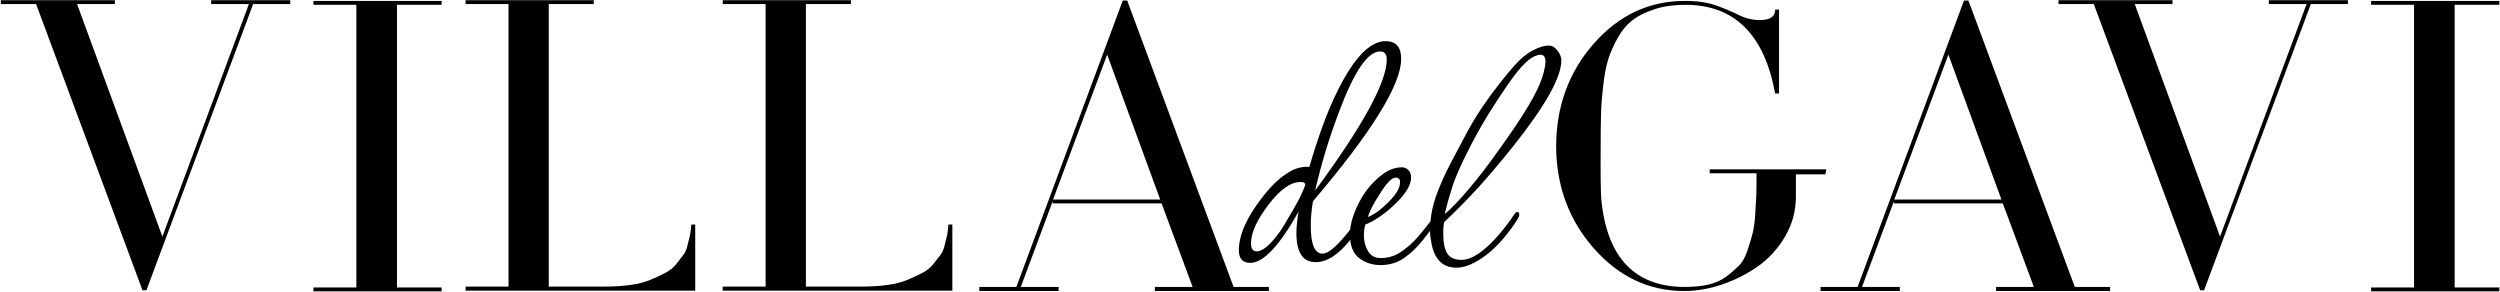
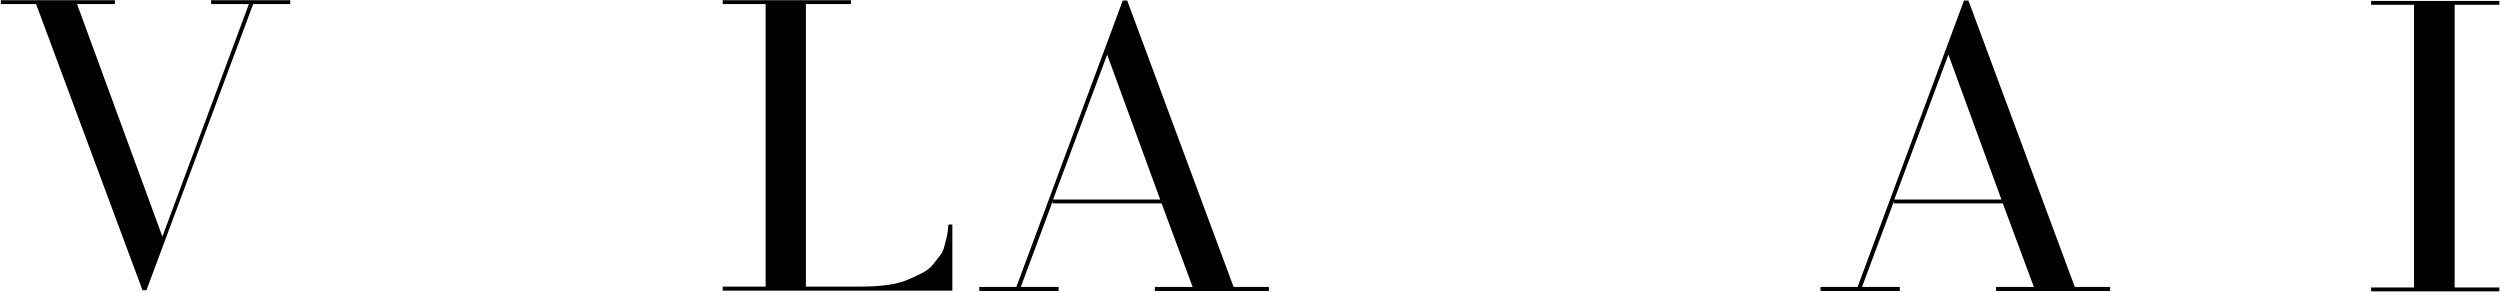
<svg xmlns="http://www.w3.org/2000/svg" width="1721" height="201" viewBox="0 0 1721 201" fill="none">
  <path d="M111.775 162.851L171.346 2.817H145.345V0.131H199.788V2.817H174.275L100.789 199.838H98.103L24.861 2.817H0.569V0.131H79.061V2.817H53.06L111.775 162.851Z" fill="black" />
-   <path d="M215.779 3.305V0.62H304.036V3.305H273.274V197.885H304.036V200.571H215.779V197.885H245.32V3.305H215.779Z" fill="black" />
-   <path d="M475.911 154.55H478.597V200.083H320.516V197.275H350.057V2.817H320.516V0.131H408.772V2.817H377.767V197.275H416.341C422.688 197.275 428.548 196.909 433.919 196.176C439.29 195.444 443.929 194.223 447.713 192.636C451.497 191.049 454.915 189.462 457.967 187.875C461.019 186.289 463.46 184.335 465.413 181.894C467.366 179.453 468.953 177.377 470.296 175.668C471.639 173.959 472.615 171.762 473.226 169.077C473.836 166.391 474.324 164.438 474.69 163.217C475.057 161.997 475.301 160.288 475.545 158.09C475.789 155.893 475.911 154.672 475.911 154.55Z" fill="black" />
  <path d="M652.913 154.55H655.599V200.083H497.518V197.275H527.059V2.817H497.518V0.131H585.774V2.817H554.769V197.275H593.343C599.69 197.275 605.55 196.909 610.921 196.176C616.292 195.444 620.931 194.223 624.715 192.636C628.499 191.049 631.917 189.462 634.969 187.875C638.021 186.289 640.462 184.335 642.415 181.894C644.368 179.453 645.955 177.377 647.298 175.668C648.641 173.959 649.617 171.762 650.228 169.077C650.838 166.391 651.326 164.438 651.692 163.217C652.059 161.997 652.303 160.288 652.547 158.09C652.791 155.893 652.913 154.672 652.913 154.55Z" fill="black" />
  <path d="M724.69 138.559L702.718 197.519H728.719V200.327H674.153V197.519H699.666L772.908 0.375H775.96L849.202 197.519H873.494V200.327H795.003V197.519H821.004L799.642 140.024H724.69V138.559ZM798.665 137.338L762.166 37.607L724.935 137.338H798.665Z" fill="black" />
-   <path d="M1257.28 116.586L1256.55 120.004H1236.29V135.507C1236.29 145.151 1233.85 154.184 1228.96 162.607C1224.08 171.03 1217.85 177.866 1210.29 183.237C1202.72 188.608 1194.42 192.758 1185.51 195.81C1176.59 198.862 1167.93 200.327 1159.5 200.327C1135.21 200.327 1114.46 190.561 1097.25 171.03C1080.04 151.499 1071.37 128.061 1071.25 100.717V100.473C1071.37 73.007 1080.04 49.448 1097.25 29.916C1114.46 10.385 1135.33 0.62 1159.87 0.62C1168.54 0.62 1175.86 1.718 1181.84 3.916C1187.83 6.113 1192.95 8.31 1197.35 10.507C1201.74 12.705 1206.5 13.803 1211.51 13.803C1218.46 13.803 1222 11.484 1222 6.845V6.601H1224.69V64.34H1222C1214.56 23.691 1193.93 3.305 1160.24 3.305C1152.42 3.305 1145.47 4.282 1139.36 6.235C1133.26 8.188 1128.13 10.629 1124.1 13.681C1120.08 16.733 1116.54 20.883 1113.61 26.132C1110.68 31.381 1108.48 36.386 1107.01 41.147C1105.55 45.908 1104.45 52.011 1103.6 59.458C1102.74 66.904 1102.25 73.374 1102.13 78.989C1102.01 84.604 1101.89 91.684 1101.89 100.351C1101.77 119.76 1101.89 132.333 1102.38 138.071C1106.53 177.744 1125.69 197.519 1159.87 197.519C1165.85 197.519 1171.22 197.031 1175.98 195.932C1180.75 194.833 1184.9 193.002 1188.31 190.439C1191.73 187.875 1194.66 185.312 1197.1 182.871C1199.54 180.429 1201.5 176.889 1202.96 172.373C1204.43 167.856 1205.65 163.95 1206.5 160.654C1207.36 157.358 1207.97 152.841 1208.33 147.104C1208.7 141.367 1208.94 136.85 1209.07 133.554C1209.19 130.258 1209.19 125.498 1209.19 119.272H1176.96V116.586H1257.28Z" fill="black" />
  <path d="M1303.79 138.559L1281.82 197.519H1307.82V200.327H1253.25V197.519H1278.77L1352.01 0.375H1355.06L1428.3 197.519H1452.6V200.327H1374.1V197.519H1400.11L1378.74 140.024H1303.79V138.559ZM1377.77 137.338L1341.27 37.607L1304.04 137.338H1377.77Z" fill="black" />
-   <path d="M1528.28 162.851L1587.85 2.817H1561.85V0.131H1616.29V2.817H1590.78L1517.29 199.838H1514.61L1441.37 2.817H1417.07V0.131H1495.56V2.817H1469.56L1528.28 162.851Z" fill="black" />
  <path d="M1632.28 3.305V0.62H1720.54V3.305H1689.78V197.885H1720.54V200.571H1632.28V197.885H1661.82V3.305H1632.28Z" fill="black" />
-   <path d="M1027.33 172.033C1031.05 168.656 1034.35 165.09 1037.22 161.366C1040.27 157.641 1042.98 153.748 1045.35 149.685C1045.69 149.168 1045.86 148.504 1045.86 147.66C1045.86 146.478 1045.35 145.877 1044.33 145.877C1043.66 146.045 1043.07 146.552 1042.55 147.406C1035.78 157.388 1029.17 165.174 1022.75 170.767C1016.49 176.19 1010.98 178.891 1006.25 178.891C1001.51 178.891 998.205 177.456 996.348 174.576C994.481 171.526 993.552 167.126 993.552 161.366V157.303C993.721 155.773 993.89 154.339 994.069 152.988C1001.52 146.045 1009.22 138.259 1017.18 129.628C1025.13 120.828 1033.44 111.005 1042.07 100.169C1063.9 72.747 1074.83 53.196 1074.83 41.516C1074.83 39.321 1073.9 37.021 1072.03 34.657C1070.33 32.463 1068.39 31.365 1066.19 31.365C1062.97 31.365 1059.33 32.463 1055.27 34.657C1051.2 36.683 1046.96 40.165 1042.57 45.071C1039.86 48.12 1036.57 52.098 1032.67 57.005C1028.77 61.911 1024.79 67.334 1020.73 73.264C1016.84 79.025 1013.28 84.859 1010.06 90.789C1006.69 97.225 1002.95 104.252 998.88 111.87C994.818 119.488 991.347 127.275 988.467 135.23C986.493 141.055 985.227 146.773 984.71 152.418C982.21 155.657 979.403 159.139 976.227 162.917C972.672 166.979 968.778 170.45 964.547 173.33C960.316 176.211 955.663 177.646 950.588 177.646C946.526 177.646 943.561 176.032 941.704 172.824C939.836 169.617 938.908 166.05 938.908 162.157C938.908 159.276 939.246 156.734 939.921 154.539C942.801 153.526 945.924 151.827 949.322 149.464C952.878 147.1 956.265 144.389 959.472 141.34C967.428 133.89 971.405 127.549 971.405 122.284C971.405 119.921 970.73 118.138 969.38 116.956C968.198 115.774 966.752 115.173 965.064 115.173C960.654 115.173 956.349 116.703 952.118 119.741C947.887 122.791 943.994 126.684 940.438 131.422C937.062 136.159 934.35 141.234 932.314 146.657C930.752 150.698 929.802 154.528 929.433 158.169C928.367 159.435 927.207 160.838 925.941 162.4C919.167 170.524 914.007 174.597 910.452 174.597C905.028 174.597 902.327 168.16 902.327 155.299C902.327 149.875 902.844 144.294 903.857 138.544C944.331 90.969 964.568 58.292 964.568 40.524C964.568 32.399 961.013 28.327 953.901 28.327C942.896 28.327 931.638 40.176 920.127 63.884C916.571 71.154 913.269 79.035 910.23 87.497C907.181 95.97 904.227 105.107 901.346 114.92C900.713 114.856 900.09 114.825 899.457 114.825C894.815 114.825 890.12 116.46 885.361 119.741C879.938 123.297 874.441 128.71 868.859 136.001C858.171 149.717 852.832 161.83 852.832 172.318C852.832 178.078 855.459 180.959 860.703 180.959C869.672 180.959 880.771 169.194 893.971 145.665C892.958 151.258 892.441 156.164 892.441 160.395C892.441 173.774 896.851 180.463 905.651 180.463C913.501 180.463 921.446 175.335 929.496 165.122C930.098 170.809 932.134 174.998 935.637 177.667C939.868 180.885 944.774 182.489 950.366 182.489C956.623 182.489 962.131 180.79 966.868 177.414C971.606 174.037 975.837 169.965 979.561 165.217C981.281 163.033 982.906 160.922 984.447 158.865C984.447 160.3 984.531 161.745 984.689 163.18C985.027 164.71 985.28 166.23 985.449 167.749C987.643 178.754 993.32 184.251 1002.47 184.251C1006.53 184.251 1010.59 183.154 1014.66 180.959C1018.9 178.764 1023.14 175.799 1027.36 172.075H1027.37L1027.33 172.033ZM999.904 128.098C1002.45 120.649 1006.68 111.258 1012.6 99.905C1017.67 90.093 1022.93 81.029 1028.34 72.736C1033.76 64.264 1038.49 57.332 1042.56 51.919C1049.67 42.434 1055.69 37.696 1060.59 37.696C1062.79 37.696 1063.9 39.31 1063.9 42.518C1063.9 44.881 1063.14 48.522 1061.62 53.438C1058.4 63.588 1048.59 80.016 1032.16 102.712C1024.87 113.041 1017.94 122.094 1011.34 129.881C1004.91 137.499 999.324 143.344 994.586 147.406C995.768 141.983 997.551 135.558 999.914 128.108L999.904 128.098ZM949.575 133.943C954.313 126.157 958.037 122.263 960.759 122.263C962.785 122.263 963.809 123.276 963.809 125.312C963.809 129.375 961.013 134.112 955.42 139.535C950.683 144.273 946.104 147.575 941.704 149.432C942.717 145.539 945.344 140.379 949.575 133.943ZM921.868 76.798C932.197 49.207 941.588 35.396 950.06 35.396C953.11 35.396 954.629 37.263 954.629 40.988C954.629 56.561 938.201 86.611 905.366 131.137C909.428 113.2 914.936 95.073 921.868 76.788V76.798ZM896.482 132.413C895.3 135.294 893.264 139.187 890.394 144.093C887.851 148.504 885.657 152.218 883.789 155.256C882.09 158.137 880.655 160.247 879.474 161.608C873.713 169.226 868.891 173.035 864.997 173.035C862.455 173.035 861.189 171.168 861.189 167.443C861.189 160.332 865.166 151.532 873.122 141.034C881.077 130.535 888.442 125.291 895.216 125.291C896.915 125.291 897.843 125.545 898.012 126.051L898.265 126.304C898.434 126.304 898.518 126.473 898.518 126.821C898.518 127.665 897.832 129.533 896.482 132.413Z" fill="black" />
</svg>